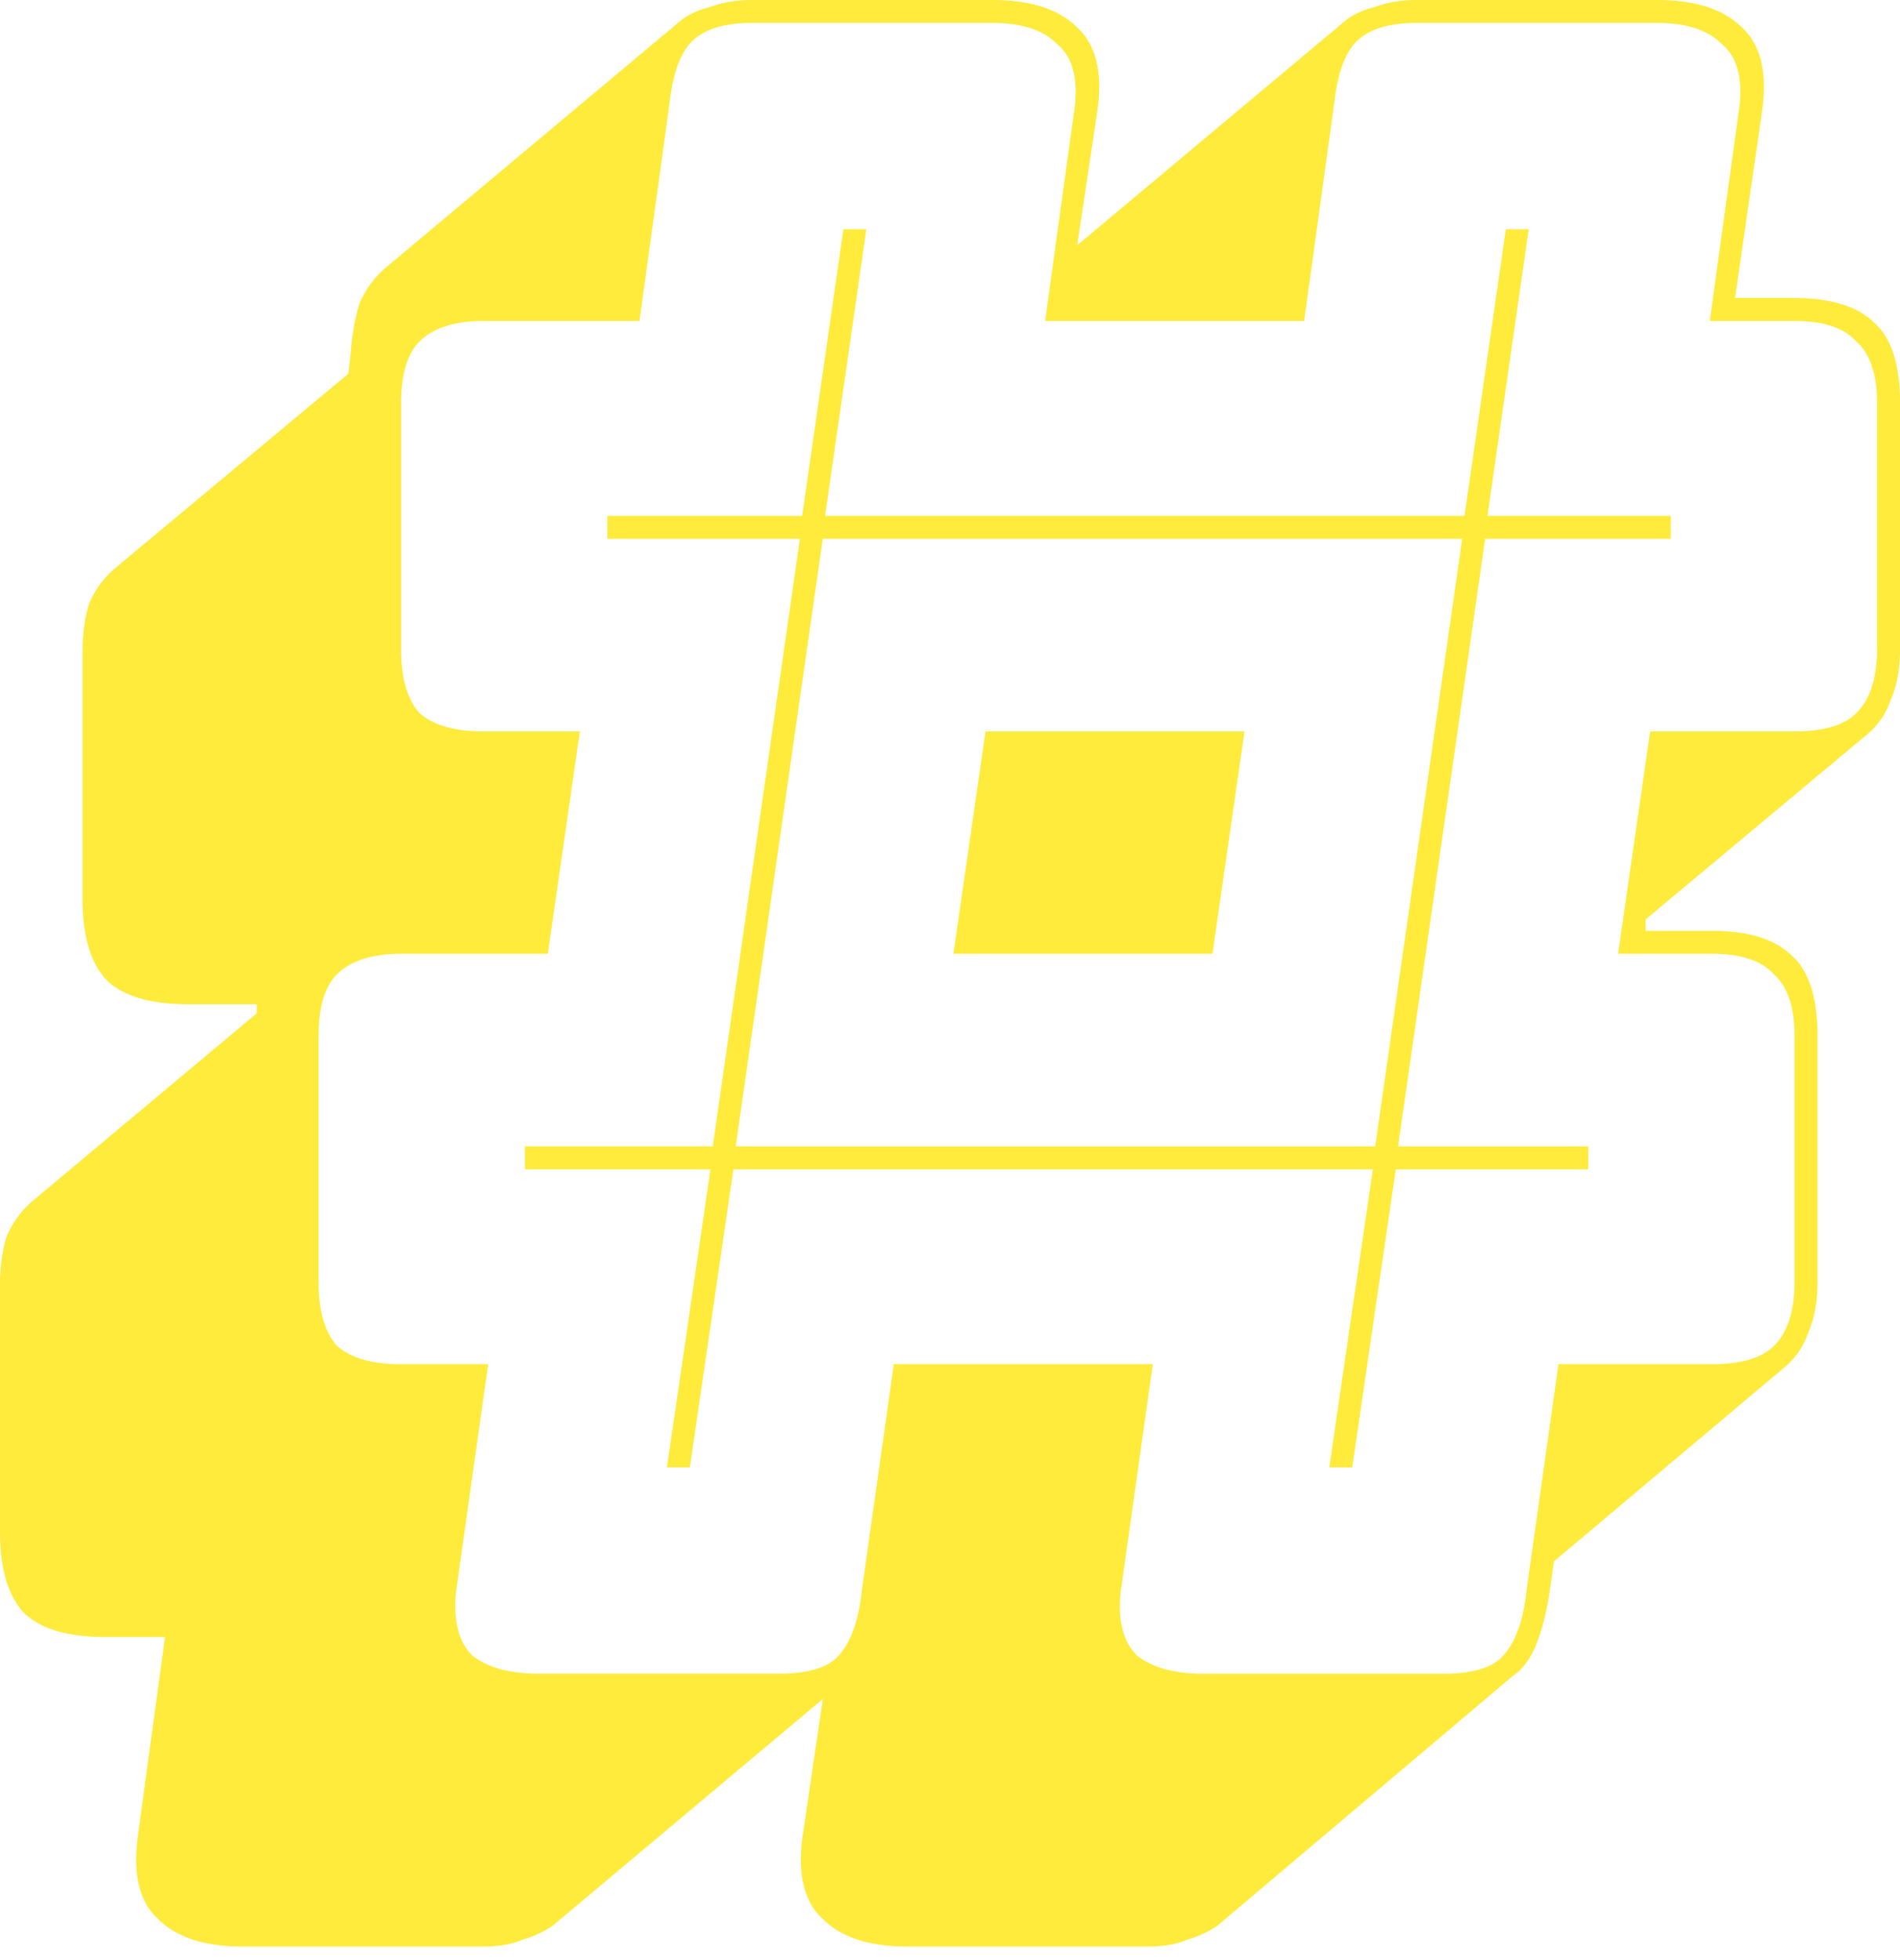
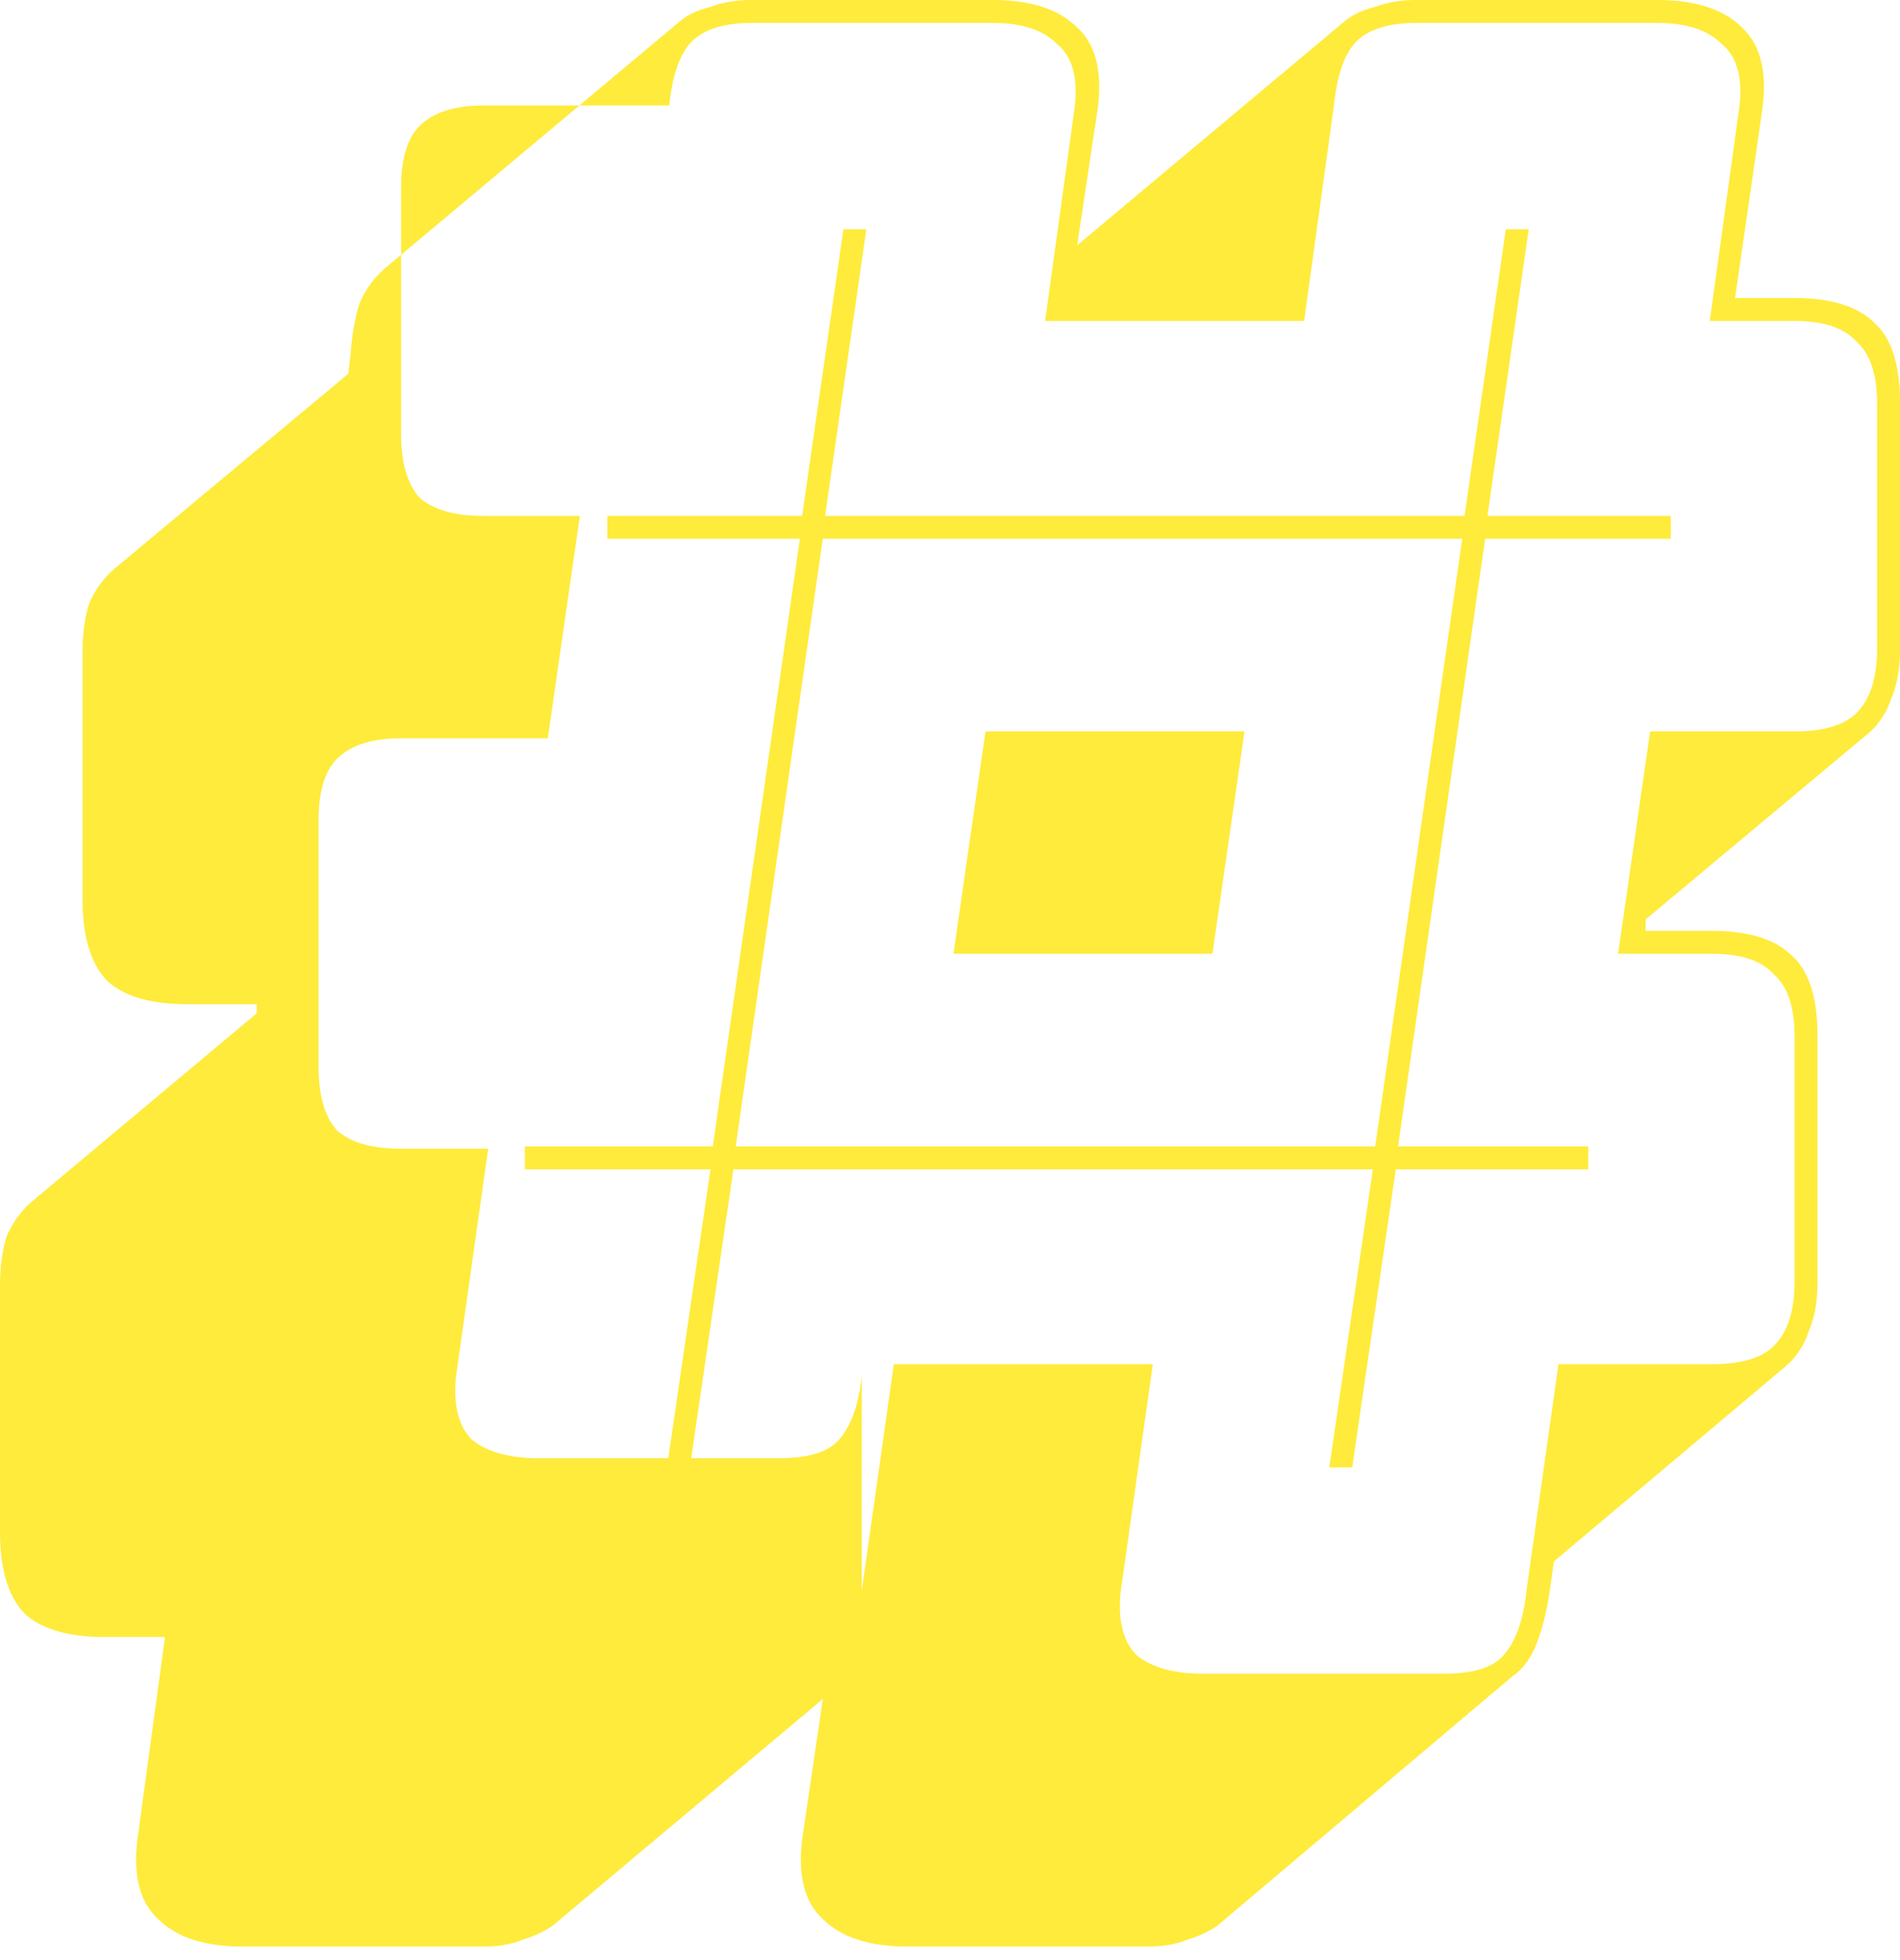
<svg xmlns="http://www.w3.org/2000/svg" width="32" height="33" fill="none">
-   <path fill="#FFEB3B" d="M24.627 9.071h-10.77l-1.466 10.23h10.77l1.466-10.23Zm-3.667 3.243-.54 3.744h-4.362l.54-3.744h4.362Zm-9.727 12.39.733-5.018H8.84V19.3h3.165l1.467-10.229h-3.243v-.386h3.281l.695-4.825h.386l-.695 4.825h10.77l.695-4.825h.386l-.695 4.825h3.088v.386h-3.127l-1.467 10.23h3.204v.385h-3.242l-.734 5.018h-.386l.734-5.018h-10.77l-.733 5.018h-.386Zm3.28 2.085.541-3.822h4.362l-.54 3.822c-.052.489.038.85.27 1.08.257.207.63.31 1.12.31h4.053c.488 0 .823-.103 1.003-.31.206-.23.335-.591.386-1.08l.54-3.822h2.587c.489 0 .836-.102 1.042-.308.232-.232.347-.592.347-1.081v-4.13c0-.49-.115-.837-.347-1.043-.206-.231-.553-.347-1.042-.347h-1.583l.54-3.744h2.432c.49 0 .837-.103 1.043-.31.231-.23.347-.591.347-1.08v-4.13c0-.49-.116-.837-.347-1.042-.206-.232-.554-.348-1.043-.348h-1.428l.502-3.628c.051-.49-.051-.837-.309-1.043-.232-.231-.592-.347-1.08-.347h-4.054c-.489 0-.836.116-1.042.347-.18.206-.296.554-.347 1.043l-.502 3.628h-4.362l.502-3.628c.051-.49-.052-.837-.31-1.043-.23-.231-.59-.347-1.08-.347h-4.053c-.489 0-.836.116-1.042.347-.18.206-.296.554-.348 1.043l-.501 3.628H8.145c-.49 0-.85.116-1.081.348-.206.205-.309.553-.309 1.042v4.13c0 .489.103.85.309 1.08.232.207.592.31 1.08.31h1.622l-.54 3.744h-2.47c-.49 0-.85.116-1.082.347-.206.206-.309.554-.309 1.043v4.13c0 .489.103.849.31 1.08.23.206.591.31 1.08.31h1.467l-.54 3.82c-.052.49.038.85.27 1.082.257.206.63.308 1.12.308h4.052c.49 0 .824-.102 1.004-.308.206-.232.334-.592.386-1.081Zm-5.21 5.636c-.155.103-.322.18-.502.231-.18.077-.399.116-.656.116H4.092c-.644 0-1.12-.154-1.429-.463-.308-.283-.424-.734-.347-1.351l.463-3.397H1.776c-.618 0-1.068-.129-1.351-.386-.283-.283-.425-.746-.425-1.39v-4.13c0-.335.039-.618.116-.85.103-.23.244-.424.424-.578l3.783-3.166v-.154H3.165c-.617 0-1.068-.129-1.35-.386-.284-.283-.425-.746-.425-1.39v-4.13c0-.334.038-.617.115-.849.103-.232.245-.425.425-.579l3.937-3.281.039-.347c.026-.335.077-.618.154-.85.103-.231.245-.424.425-.579l4.98-4.169c.128-.103.295-.18.501-.231.206-.077.438-.116.695-.116h4.053c.644 0 1.12.154 1.428.463.31.283.425.734.348 1.351l-.348 2.316L22.66.347c.128-.103.296-.18.501-.231.206-.077.438-.116.695-.116h4.053c.644 0 1.12.154 1.429.463.308.283.424.734.347 1.351l-.463 3.204h1.003c.618 0 1.068.142 1.351.425.284.257.425.707.425 1.35v4.131c0 .335-.052.618-.154.85a1.28 1.28 0 0 1-.386.578l-3.745 3.127v.193h1.12c.617 0 1.068.141 1.35.424.284.258.425.708.425 1.352v4.13c0 .334-.051.617-.154.849a1.28 1.28 0 0 1-.386.579l-3.899 3.281-.077.54c-.051.335-.129.631-.232.888-.102.232-.231.4-.385.502l-4.98 4.208c-.154.103-.322.18-.502.231-.18.077-.399.116-.656.116h-4.053c-.643 0-1.12-.154-1.428-.463-.31-.283-.425-.734-.348-1.351l.348-2.355-4.555 3.822Z" />
+   <path fill="#FFEB3B" d="M24.627 9.071h-10.77l-1.466 10.23h10.77l1.466-10.23Zm-3.667 3.243-.54 3.744h-4.362l.54-3.744h4.362Zm-9.727 12.39.733-5.018H8.84V19.3h3.165l1.467-10.229h-3.243v-.386h3.281l.695-4.825h.386l-.695 4.825h10.77l.695-4.825h.386l-.695 4.825h3.088v.386h-3.127l-1.467 10.23h3.204v.385h-3.242l-.734 5.018h-.386l.734-5.018h-10.77l-.733 5.018h-.386Zm3.28 2.085.541-3.822h4.362l-.54 3.822c-.052.489.038.85.27 1.08.257.207.63.31 1.12.31h4.053c.488 0 .823-.103 1.003-.31.206-.23.335-.591.386-1.08l.54-3.822h2.587c.489 0 .836-.102 1.042-.308.232-.232.347-.592.347-1.081v-4.13c0-.49-.115-.837-.347-1.043-.206-.231-.553-.347-1.042-.347h-1.583l.54-3.744h2.432c.49 0 .837-.103 1.043-.31.231-.23.347-.591.347-1.08v-4.13c0-.49-.116-.837-.347-1.042-.206-.232-.554-.348-1.043-.348h-1.428l.502-3.628c.051-.49-.051-.837-.309-1.043-.232-.231-.592-.347-1.08-.347h-4.054c-.489 0-.836.116-1.042.347-.18.206-.296.554-.347 1.043l-.502 3.628h-4.362l.502-3.628c.051-.49-.052-.837-.31-1.043-.23-.231-.59-.347-1.08-.347h-4.053c-.489 0-.836.116-1.042.347-.18.206-.296.554-.348 1.043H8.145c-.49 0-.85.116-1.081.348-.206.205-.309.553-.309 1.042v4.13c0 .489.103.85.309 1.08.232.207.592.31 1.08.31h1.622l-.54 3.744h-2.47c-.49 0-.85.116-1.082.347-.206.206-.309.554-.309 1.043v4.13c0 .489.103.849.31 1.08.23.206.591.31 1.08.31h1.467l-.54 3.82c-.052.49.038.85.27 1.082.257.206.63.308 1.12.308h4.052c.49 0 .824-.102 1.004-.308.206-.232.334-.592.386-1.081Zm-5.21 5.636c-.155.103-.322.18-.502.231-.18.077-.399.116-.656.116H4.092c-.644 0-1.12-.154-1.429-.463-.308-.283-.424-.734-.347-1.351l.463-3.397H1.776c-.618 0-1.068-.129-1.351-.386-.283-.283-.425-.746-.425-1.39v-4.13c0-.335.039-.618.116-.85.103-.23.244-.424.424-.578l3.783-3.166v-.154H3.165c-.617 0-1.068-.129-1.35-.386-.284-.283-.425-.746-.425-1.39v-4.13c0-.334.038-.617.115-.849.103-.232.245-.425.425-.579l3.937-3.281.039-.347c.026-.335.077-.618.154-.85.103-.231.245-.424.425-.579l4.98-4.169c.128-.103.295-.18.501-.231.206-.077.438-.116.695-.116h4.053c.644 0 1.12.154 1.428.463.31.283.425.734.348 1.351l-.348 2.316L22.66.347c.128-.103.296-.18.501-.231.206-.077.438-.116.695-.116h4.053c.644 0 1.12.154 1.429.463.308.283.424.734.347 1.351l-.463 3.204h1.003c.618 0 1.068.142 1.351.425.284.257.425.707.425 1.35v4.131c0 .335-.052.618-.154.85a1.28 1.28 0 0 1-.386.578l-3.745 3.127v.193h1.12c.617 0 1.068.141 1.35.424.284.258.425.708.425 1.352v4.13c0 .334-.051.617-.154.849a1.28 1.28 0 0 1-.386.579l-3.899 3.281-.077.54c-.051.335-.129.631-.232.888-.102.232-.231.4-.385.502l-4.98 4.208c-.154.103-.322.18-.502.231-.18.077-.399.116-.656.116h-4.053c-.643 0-1.12-.154-1.428-.463-.31-.283-.425-.734-.348-1.351l.348-2.355-4.555 3.822Z" />
</svg>